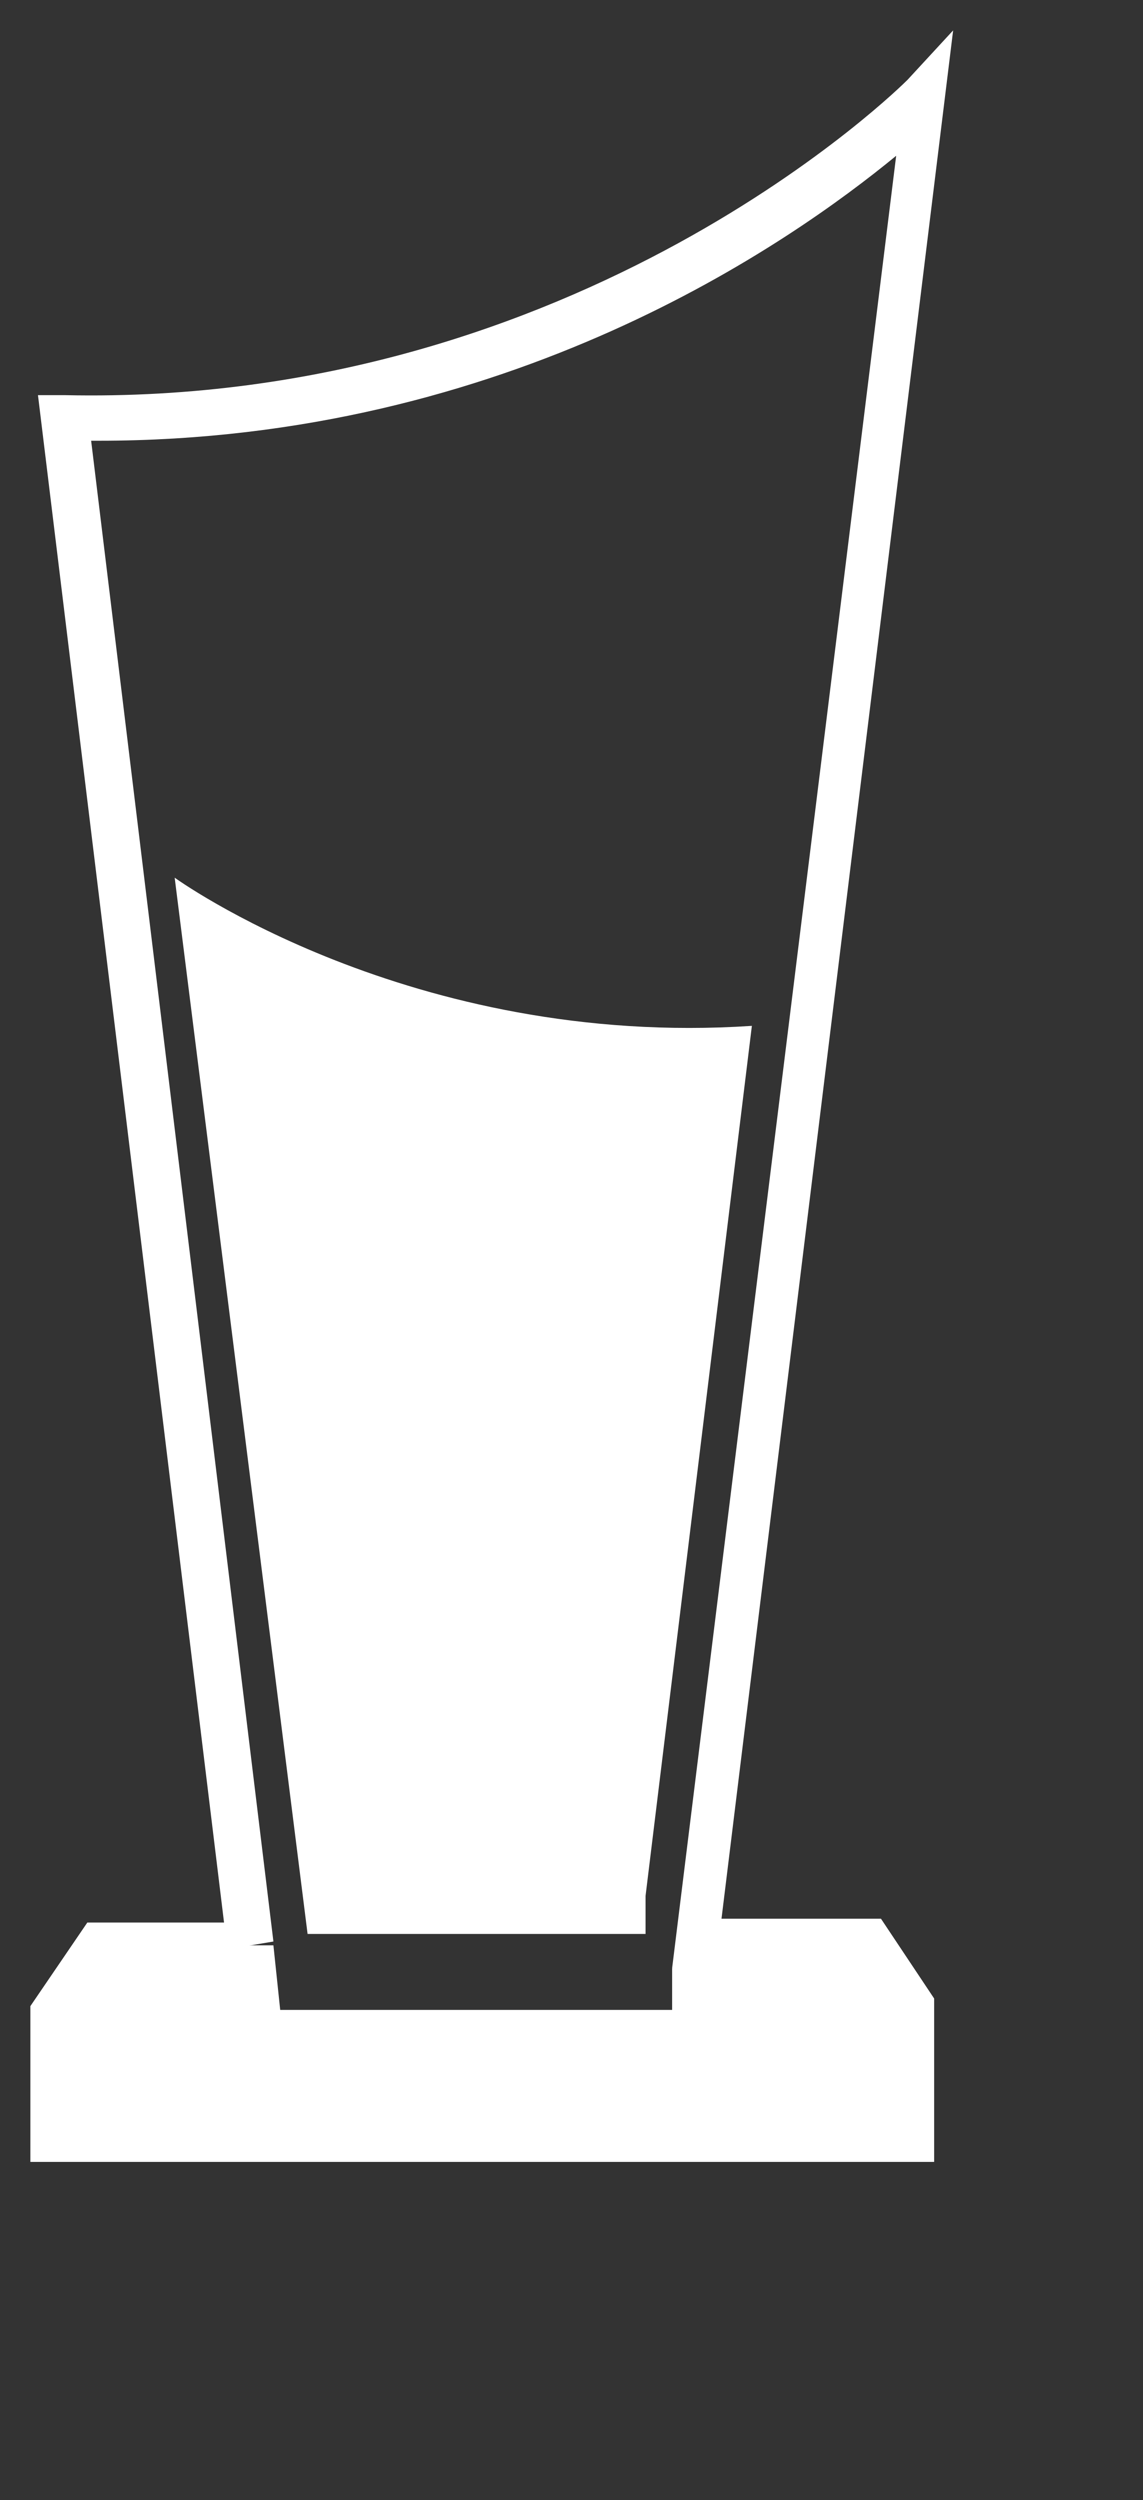
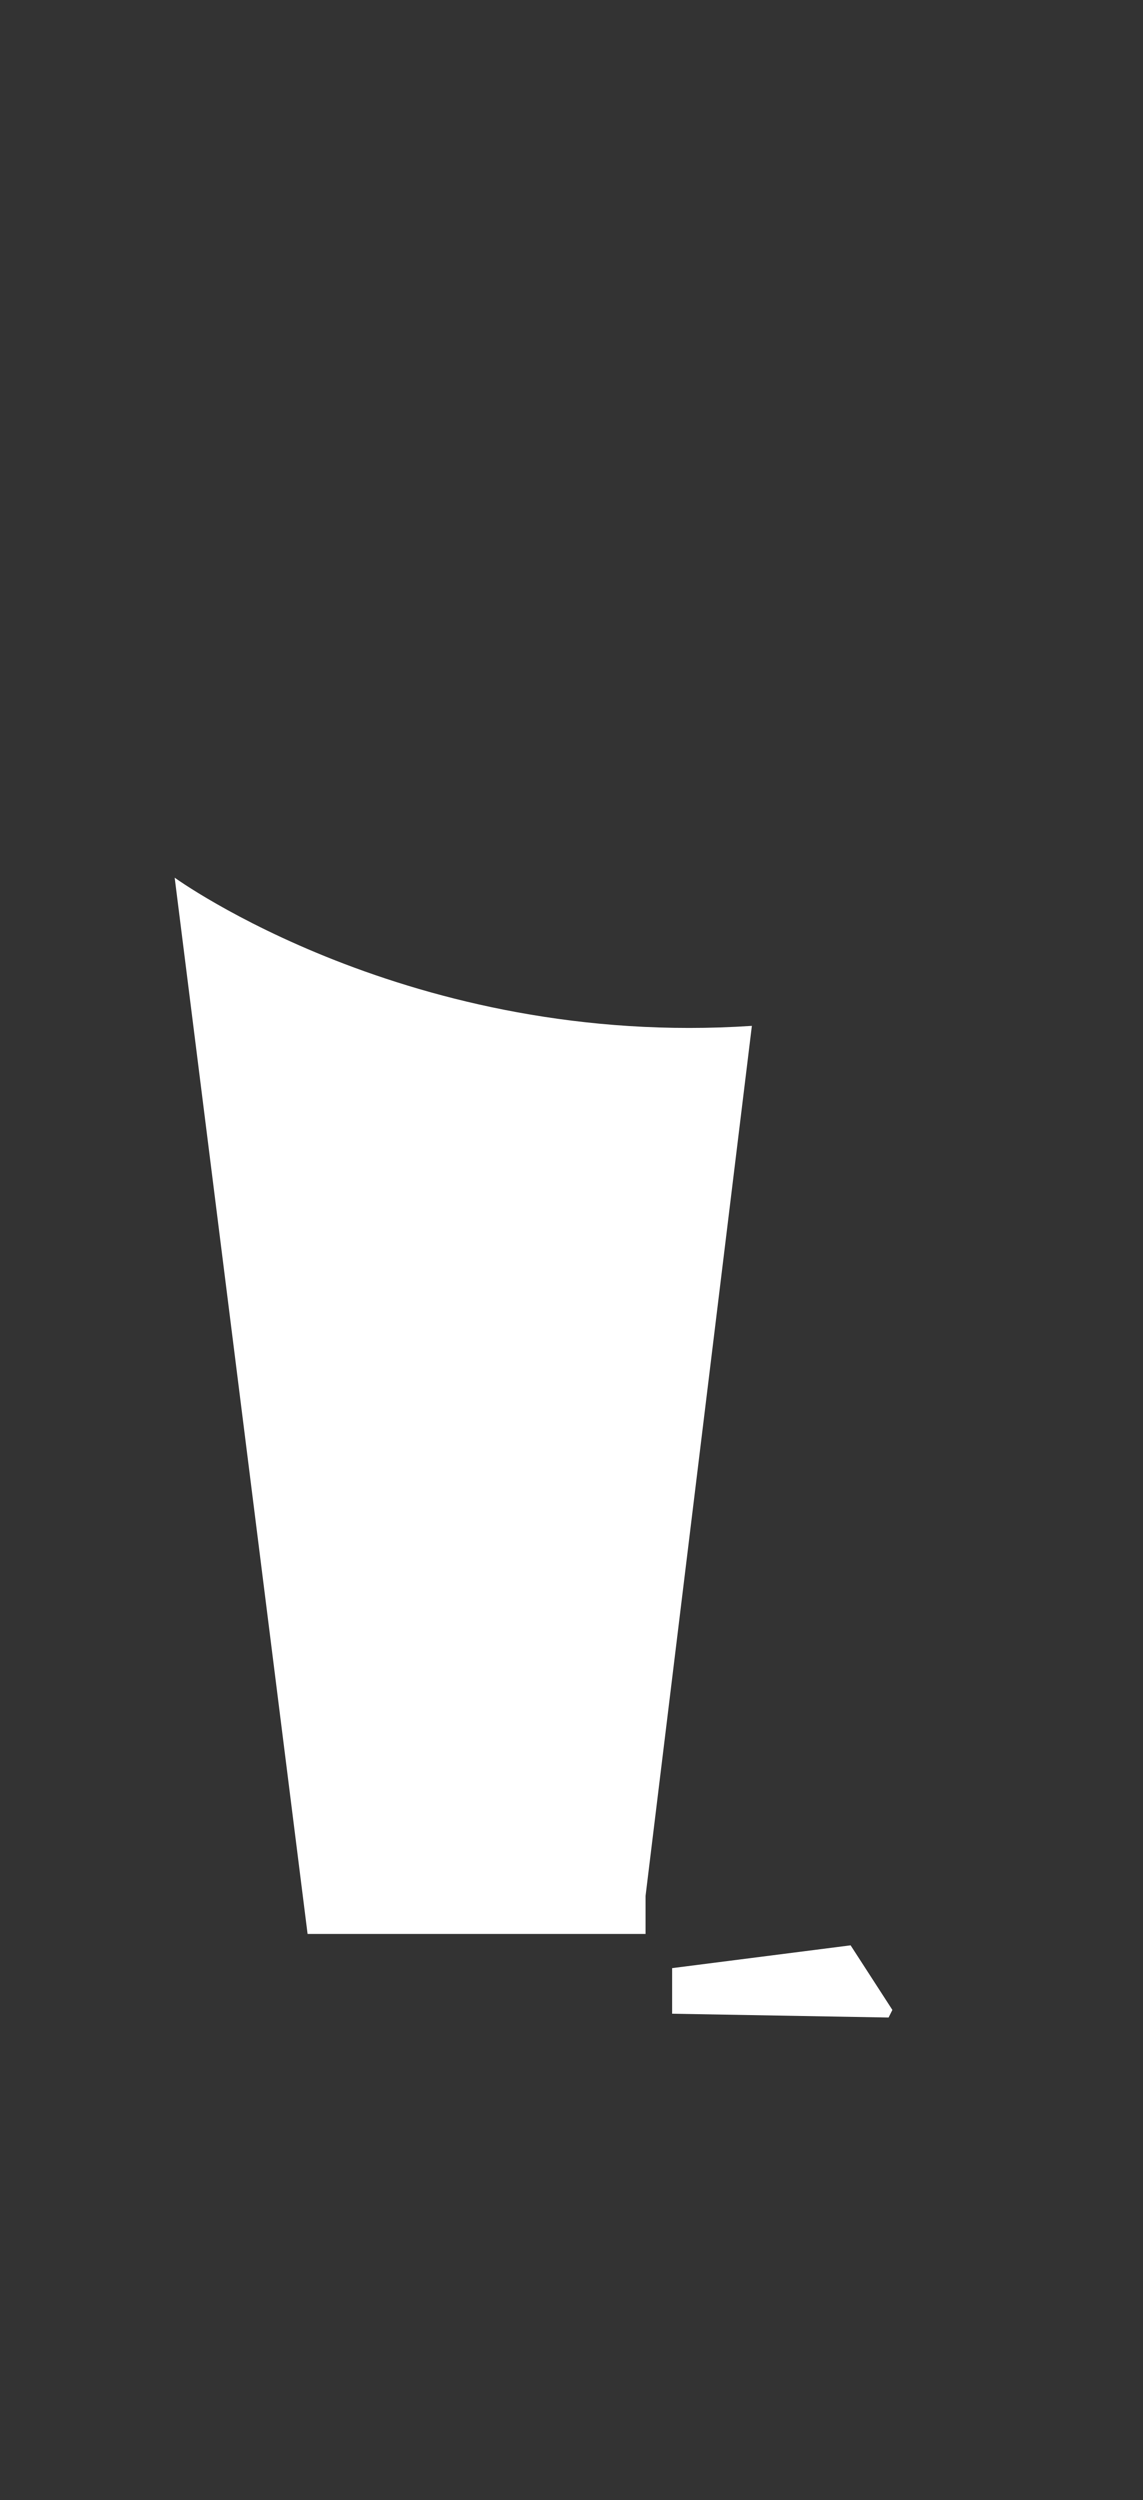
<svg xmlns="http://www.w3.org/2000/svg" version="1.1" id="Ebene_1" x="0px" y="0px" viewBox="0 0 30.1 65.8" style="enable-background:new 0 0 30.1 65.8;" xml:space="preserve">
  <rect x="0" y="0" width="30.1" height="65.8" fill="#333333" stroke="none" />
  <style type="text/css">
	.st0{fill:#FFFFFF;}
</style>
  <g>
    <g>
-       <path class="st0" d="M24.6,56.9H0.8v-4.1l1.5-2.2h3.6L1,10.4h0.7c13.6,0.3,22.1-8.2,22.2-8.3l1.2-1.3L19,50.5h4.2l1.4,2.1V56.9z     M2,55.7h21.4v-2.6l-0.8-1.3h-4.9l5.9-47.7c-2.8,2.3-10.2,7.5-21,7.5c-0.1,0-0.1,0-0.2,0l4.8,39.5L3,51.8l-1,1.4V55.7z" />
-     </g>
-     <rect x="1.4" y="52.9" class="st0" width="22.6" height="3.4" />
-     <polygon class="st0" points="1.5,52.9 2.8,51.2 7.2,51.2 7.4,53.1 1.6,53.4  " />
+       </g>
    <polygon class="st0" points="17.7,51.8 17.7,53 23.4,53.1 23.5,52.9 22.4,51.2  " />
    <path class="st0" d="M4.6,23.1c0,0,6.2,4.5,15.2,3.9L17,49.9v1H8.1L4.6,23.1z" />
  </g>
</svg>